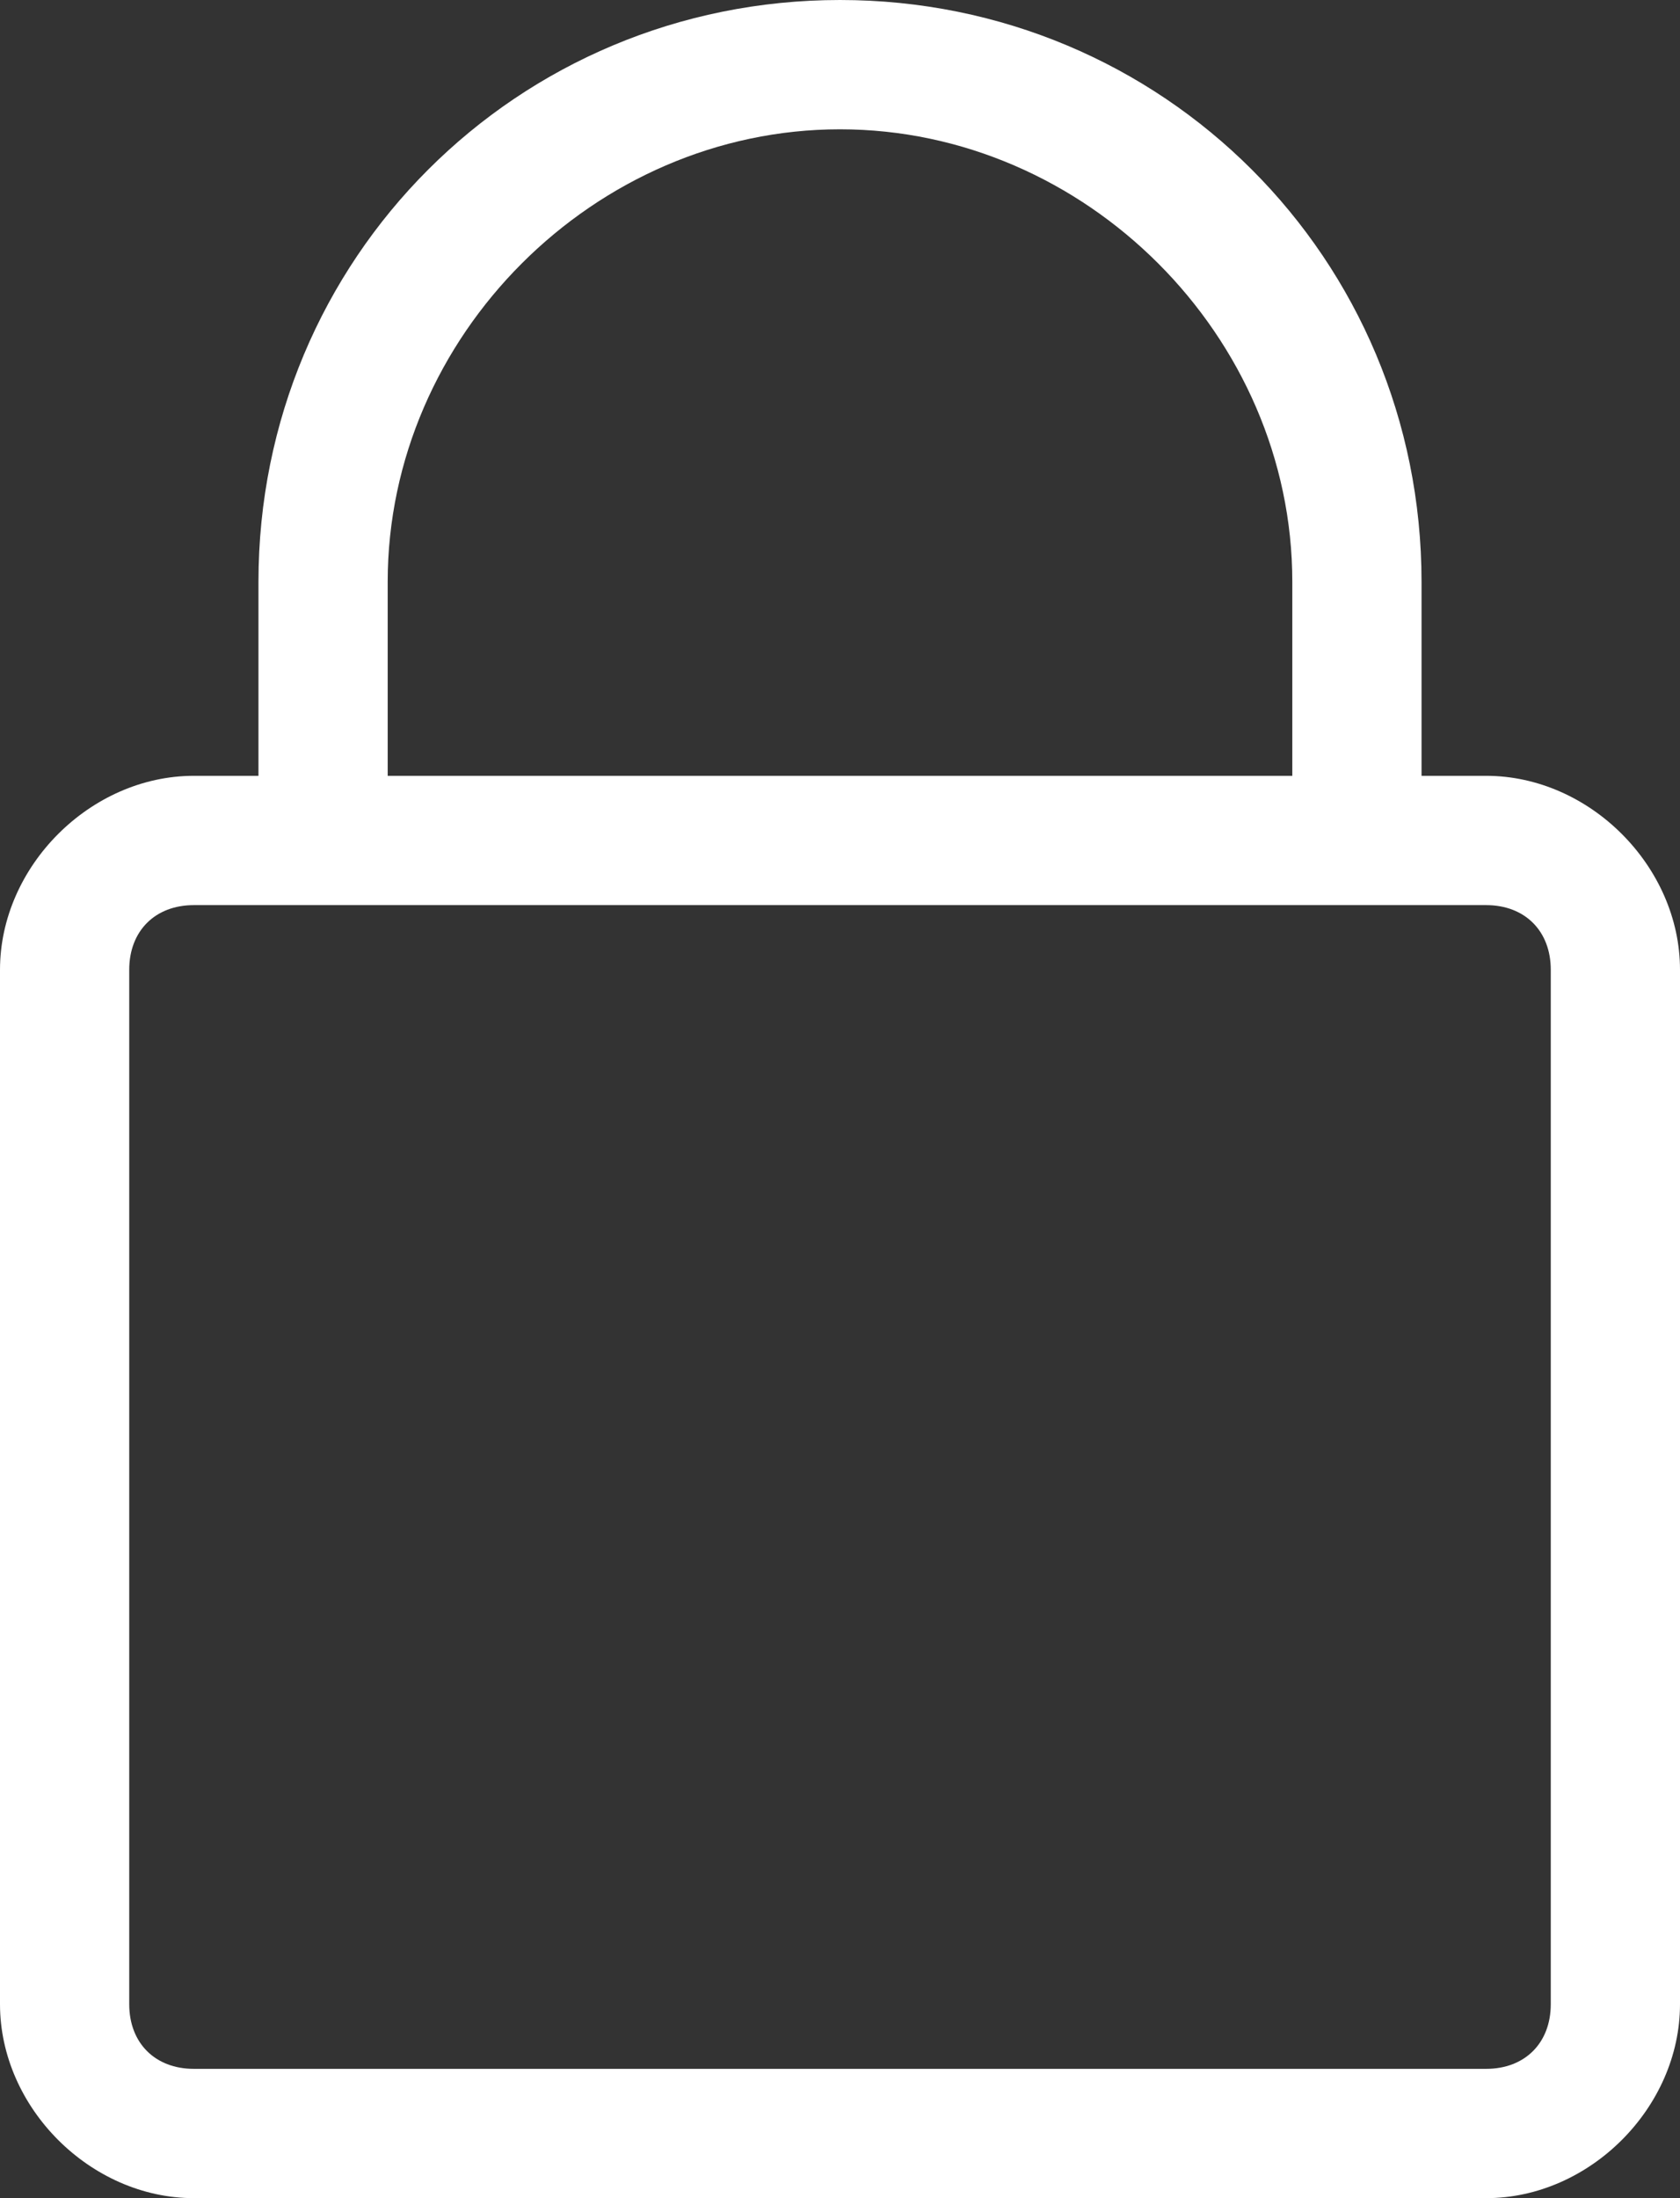
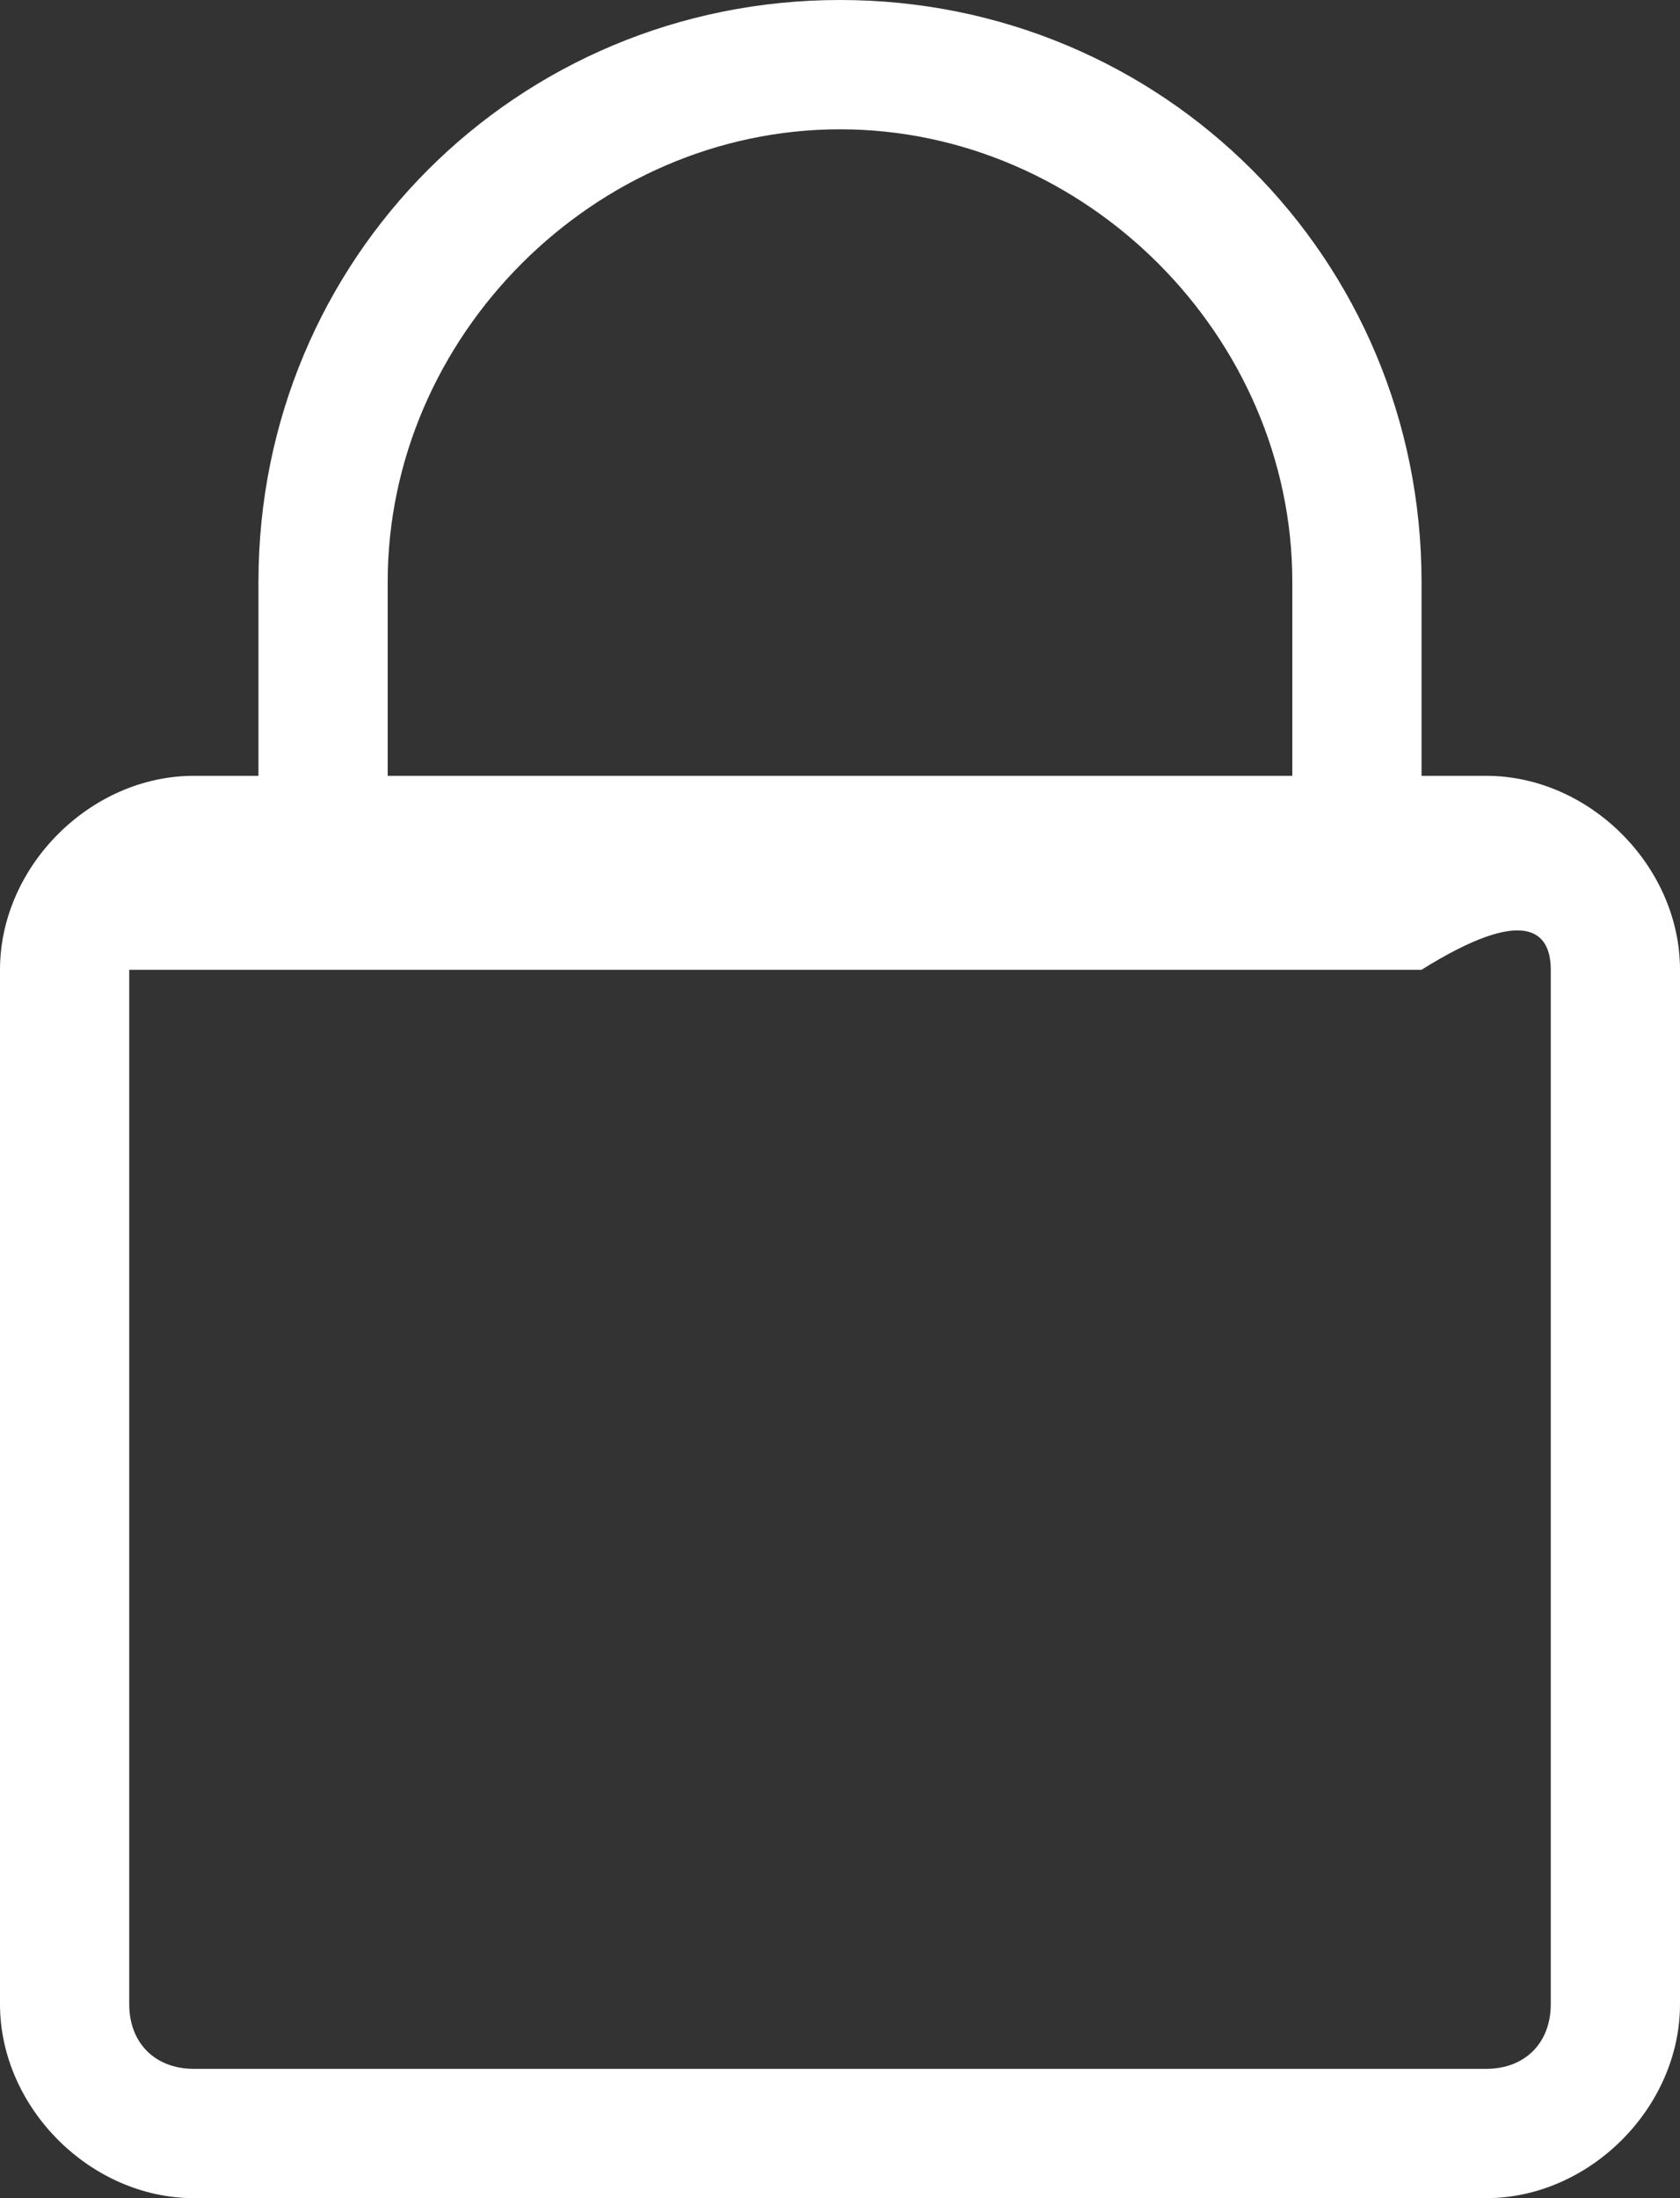
<svg xmlns="http://www.w3.org/2000/svg" version="1.1" id="Layer_1" x="0px" y="0px" viewBox="0 0 13 17" style="enable-background:new 0 0 13 17;" xml:space="preserve">
  <rect x="0" y="0" width="13" height="17" fill="#333333" stroke="none" />
-   <path d="M11.5,6H11V4.5C11,2,9,0,6.5,0S2,2,2,4.5V6H1.5C0.7,6,0,6.7,0,7.5v8C0,16.3,0.7,17,1.5,17h10c0.8,0,1.5-0.7,1.5-1.5v-8  C13,6.7,12.3,6,11.5,6z M3,4.5C3,2.6,4.6,1,6.5,1S10,2.6,10,4.5V6H3V4.5z M12,15.5c0,0.3-0.2,0.5-0.5,0.5h-10C1.2,16,1,15.8,1,15.5  v-8C1,7.2,1.2,7,1.5,7h10C11.8,7,12,7.2,12,7.5V15.5z" fill="white" />
+   <path d="M11.5,6H11V4.5C11,2,9,0,6.5,0S2,2,2,4.5V6H1.5C0.7,6,0,6.7,0,7.5v8C0,16.3,0.7,17,1.5,17h10c0.8,0,1.5-0.7,1.5-1.5v-8  C13,6.7,12.3,6,11.5,6z M3,4.5C3,2.6,4.6,1,6.5,1S10,2.6,10,4.5V6H3V4.5z M12,15.5c0,0.3-0.2,0.5-0.5,0.5h-10C1.2,16,1,15.8,1,15.5  v-8h10C11.8,7,12,7.2,12,7.5V15.5z" fill="white" />
</svg>